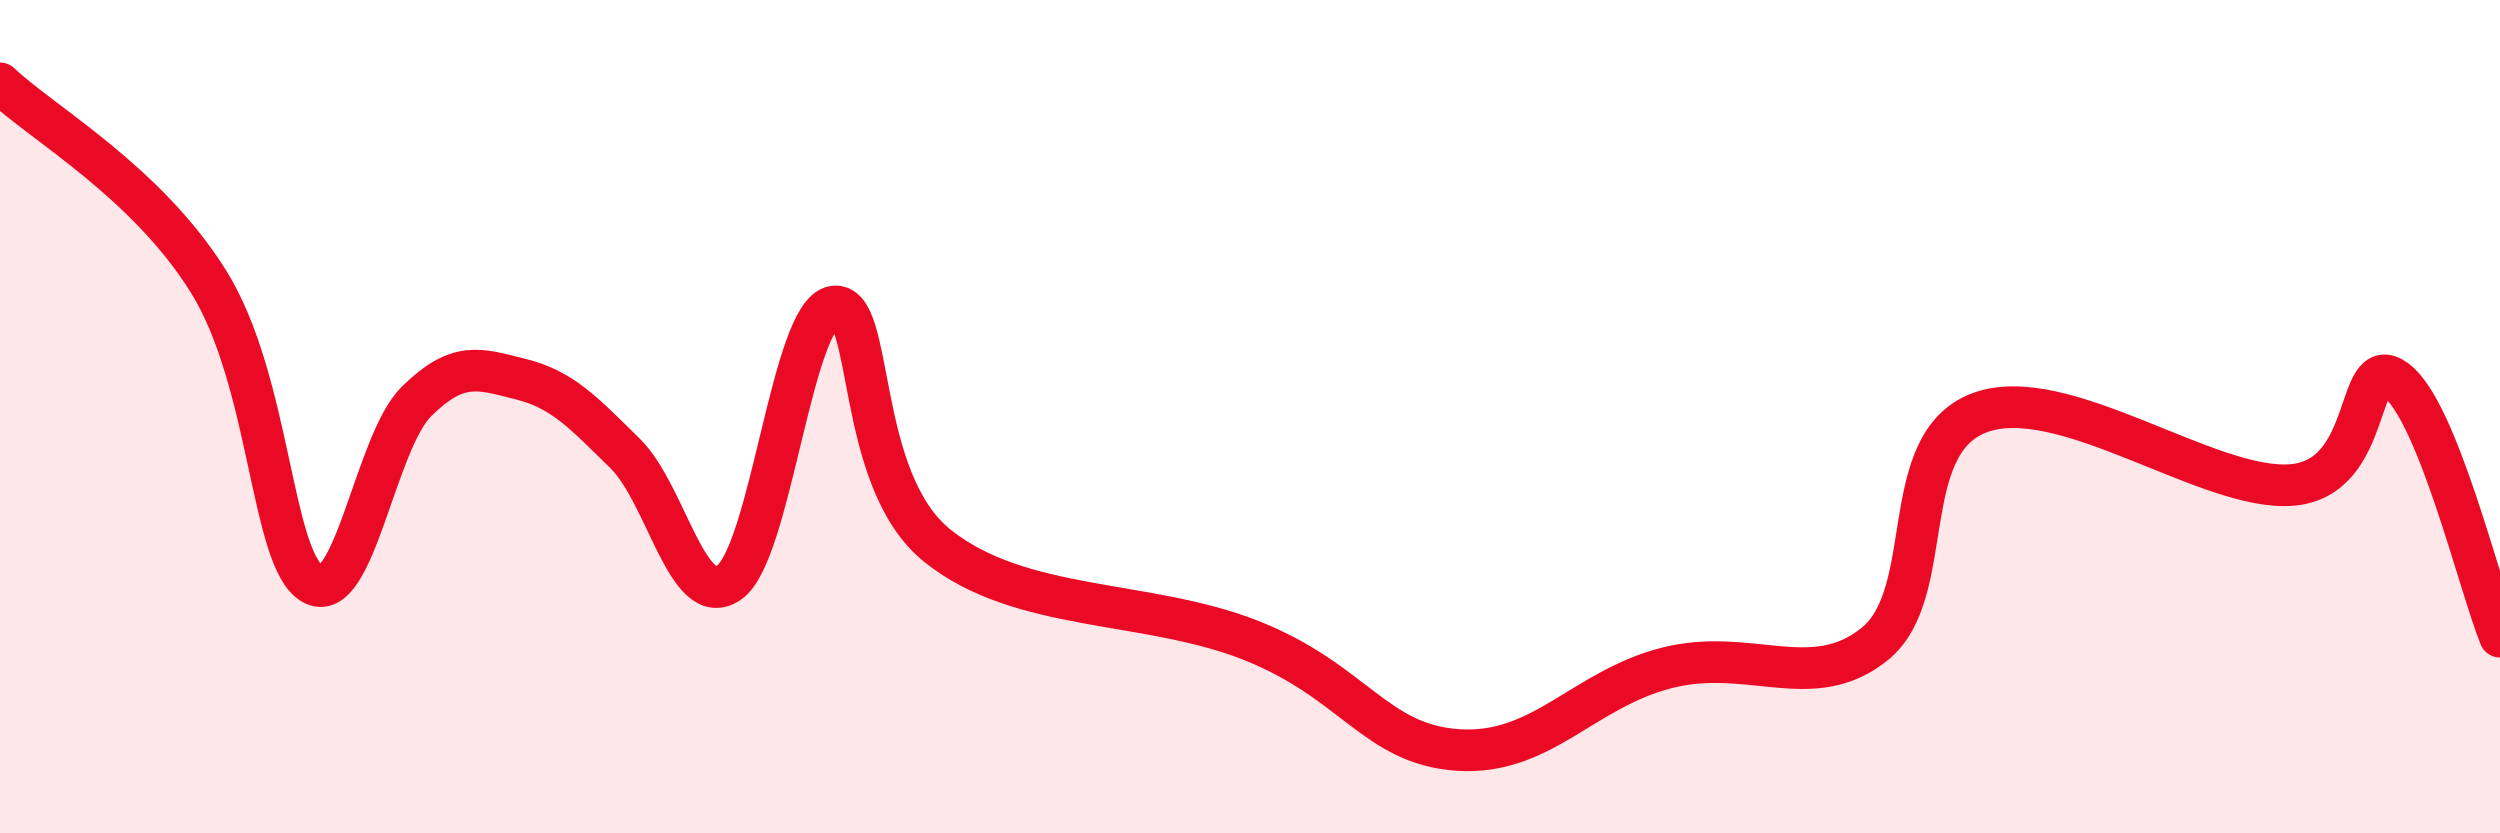
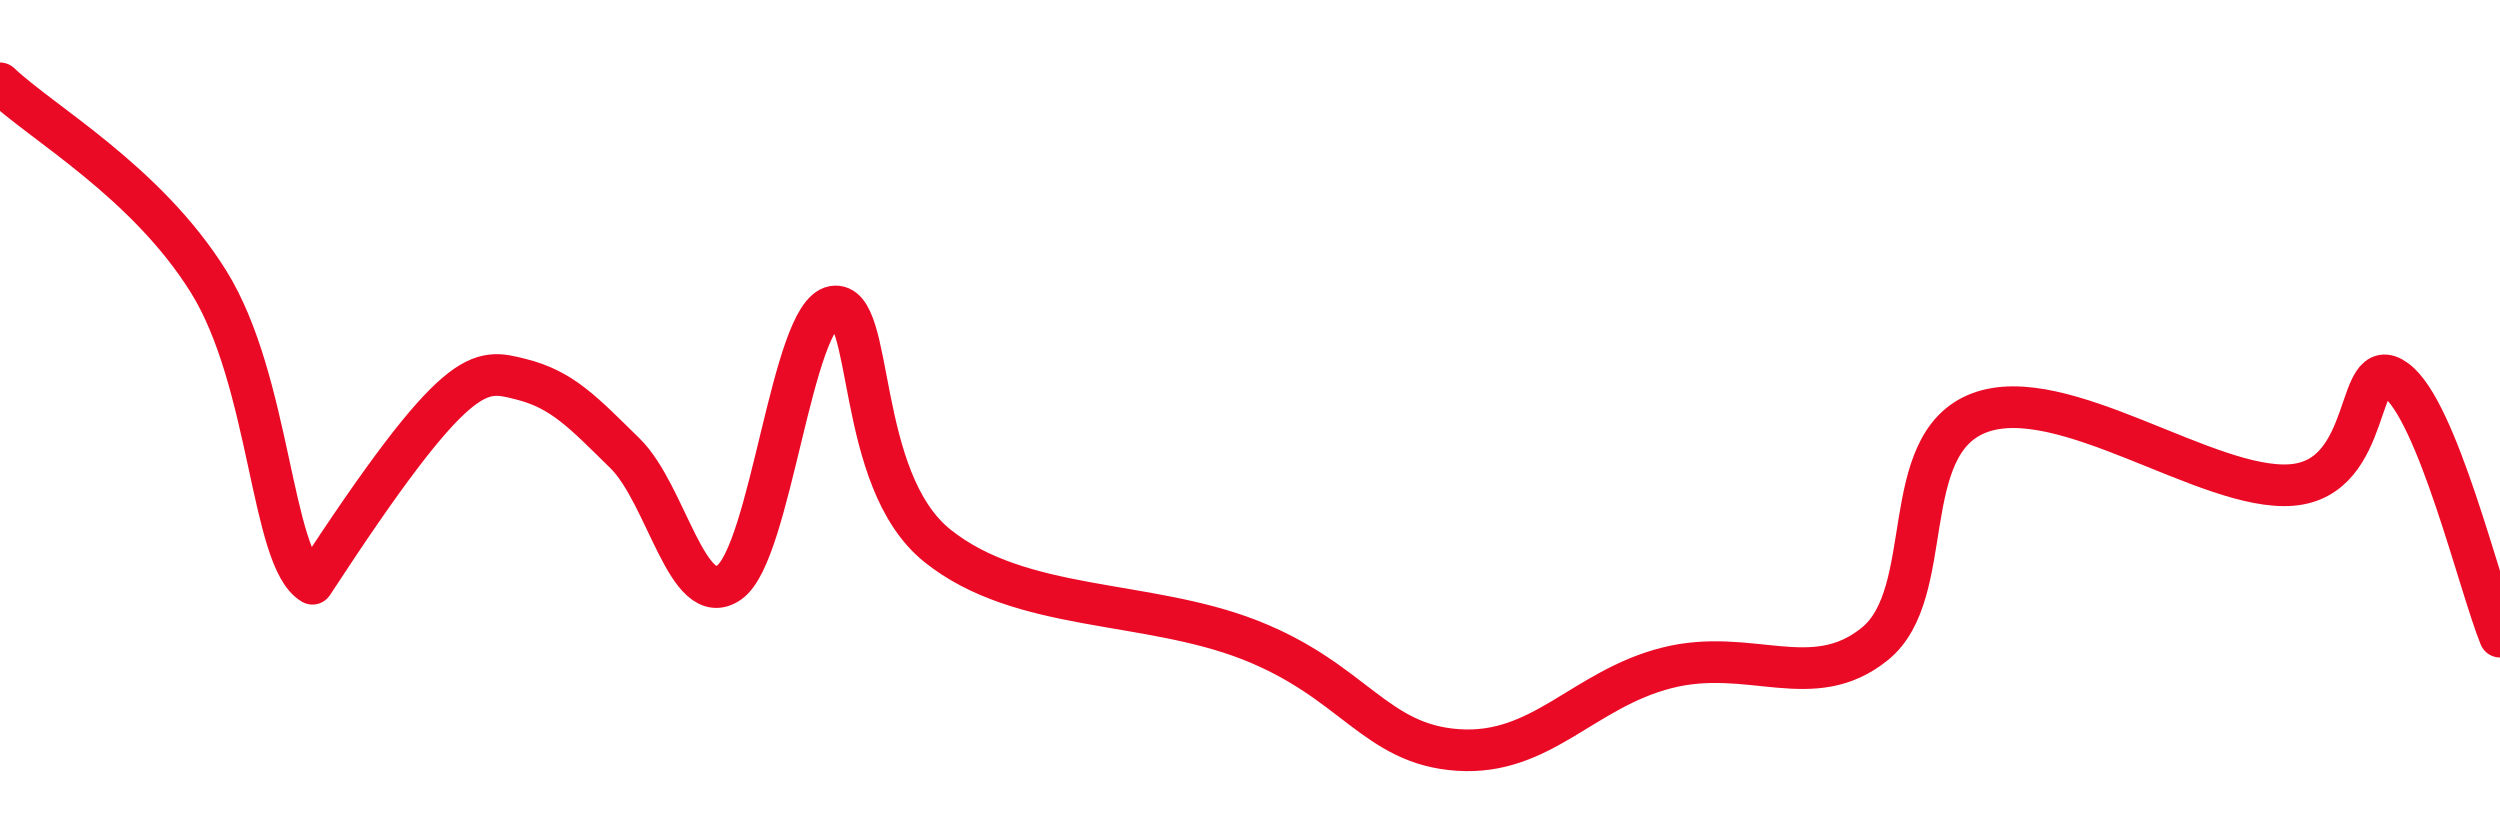
<svg xmlns="http://www.w3.org/2000/svg" width="60" height="20" viewBox="0 0 60 20">
-   <path d="M 0,2 C 1,2.95 3.5,4.35 5,6.75 C 6.5,9.15 6.5,13.43 7.5,14.01 C 8.5,14.59 9,10.61 10,9.63 C 11,8.65 11.5,8.85 12.5,9.1 C 13.5,9.35 14,9.9 15,10.88 C 16,11.86 16.5,14.68 17.5,13.98 C 18.5,13.28 19,7.54 20,7.36 C 21,7.18 20.5,11.5 22.5,13.1 C 24.5,14.7 27.5,14.38 30,15.36 C 32.5,16.34 33,17.87 35,18 C 37,18.13 38,16.54 40,16.03 C 42,15.52 43.5,16.67 45,15.45 C 46.5,14.23 45.5,10.67 47.5,9.91 C 49.5,9.15 53,11.8 55,11.64 C 57,11.48 56.5,8.39 57.5,9.12 C 58.5,9.85 59.5,14.05 60,15.28L60 20L0 20Z" fill="#EB0A25" opacity="0.1" stroke-linecap="round" stroke-linejoin="round" />
-   <path d="M 0,2 C 1,2.95 3.5,4.35 5,6.75 C 6.5,9.15 6.5,13.43 7.5,14.01 C 8.5,14.59 9,10.61 10,9.63 C 11,8.65 11.5,8.85 12.5,9.1 C 13.5,9.35 14,9.9 15,10.88 C 16,11.86 16.5,14.68 17.5,13.98 C 18.5,13.28 19,7.54 20,7.36 C 21,7.18 20.5,11.5 22.5,13.1 C 24.5,14.7 27.5,14.38 30,15.36 C 32.5,16.34 33,17.87 35,18 C 37,18.13 38,16.54 40,16.03 C 42,15.52 43.5,16.67 45,15.45 C 46.5,14.23 45.5,10.67 47.5,9.91 C 49.5,9.15 53,11.8 55,11.64 C 57,11.48 56.5,8.39 57.5,9.12 C 58.5,9.85 59.5,14.05 60,15.28" stroke="#EB0A25" stroke-width="1" fill="none" stroke-linecap="round" stroke-linejoin="round" />
+   <path d="M 0,2 C 1,2.95 3.5,4.35 5,6.75 C 6.5,9.15 6.5,13.43 7.5,14.01 C 11,8.65 11.5,8.85 12.5,9.1 C 13.5,9.35 14,9.9 15,10.88 C 16,11.86 16.5,14.68 17.5,13.98 C 18.5,13.28 19,7.54 20,7.36 C 21,7.18 20.5,11.5 22.5,13.1 C 24.5,14.7 27.5,14.38 30,15.36 C 32.5,16.34 33,17.87 35,18 C 37,18.13 38,16.54 40,16.03 C 42,15.52 43.5,16.67 45,15.45 C 46.5,14.23 45.5,10.67 47.5,9.91 C 49.5,9.15 53,11.8 55,11.64 C 57,11.48 56.5,8.39 57.5,9.12 C 58.5,9.85 59.5,14.05 60,15.28" stroke="#EB0A25" stroke-width="1" fill="none" stroke-linecap="round" stroke-linejoin="round" />
</svg>